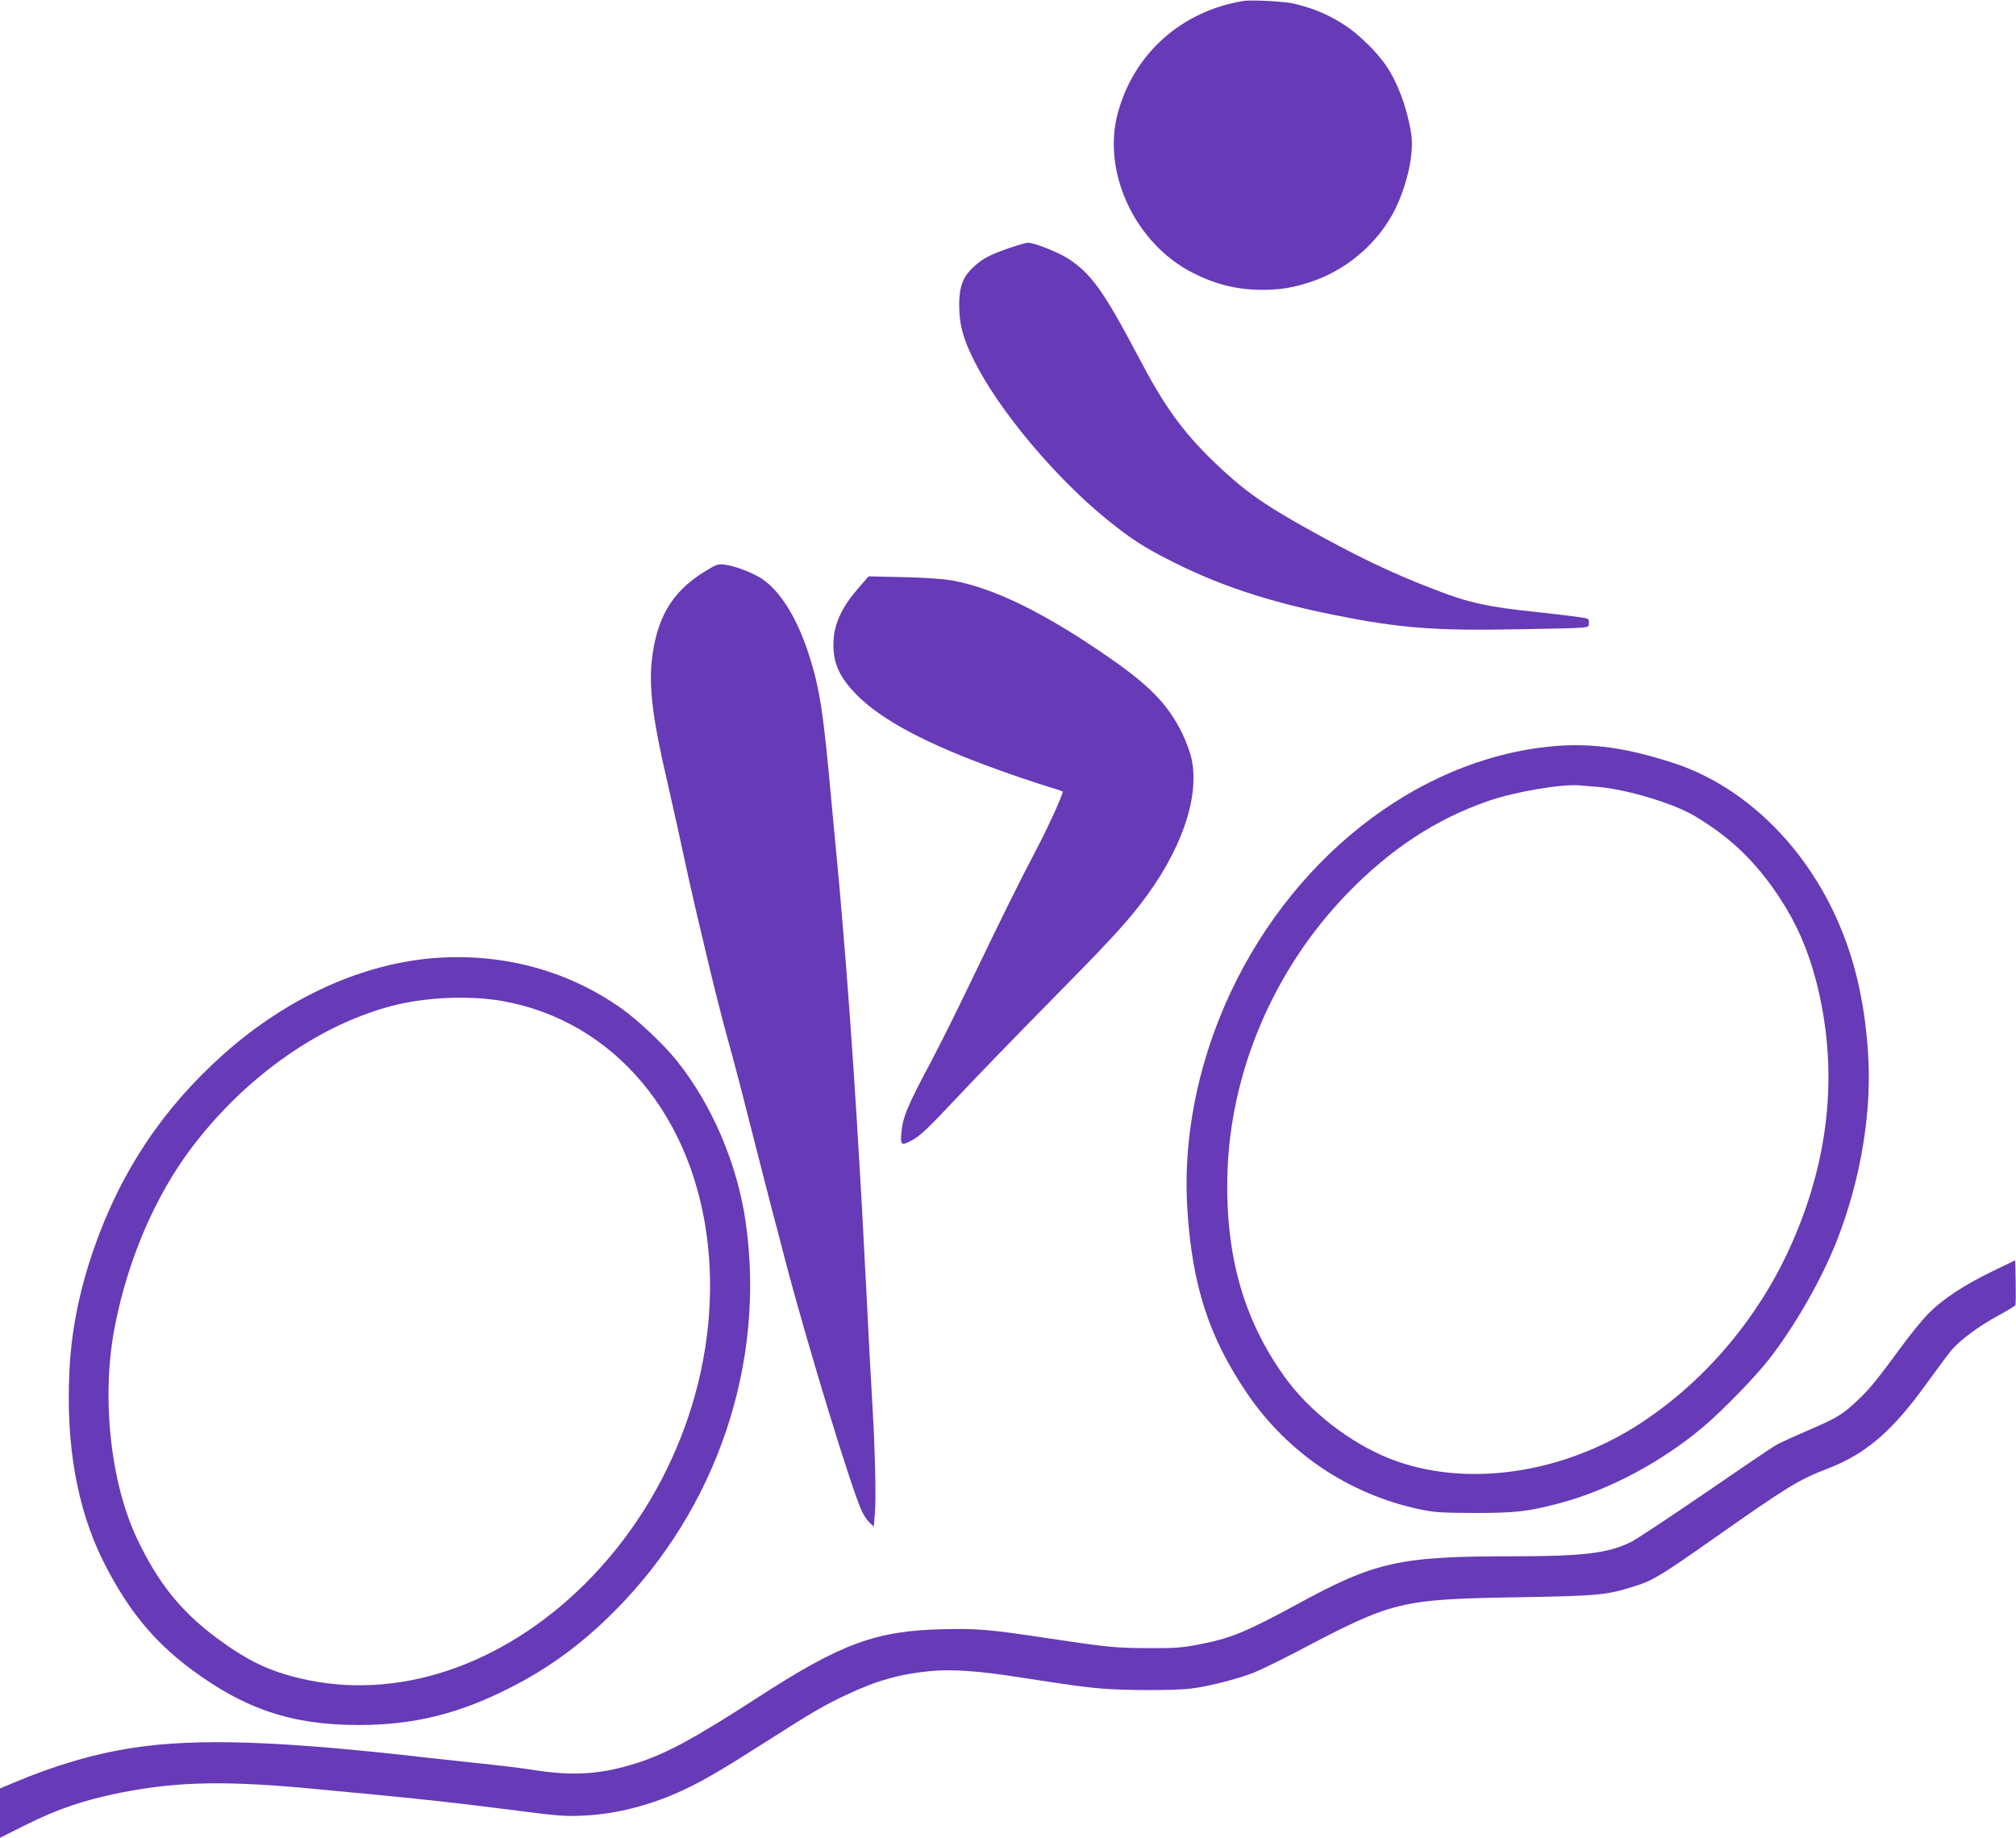
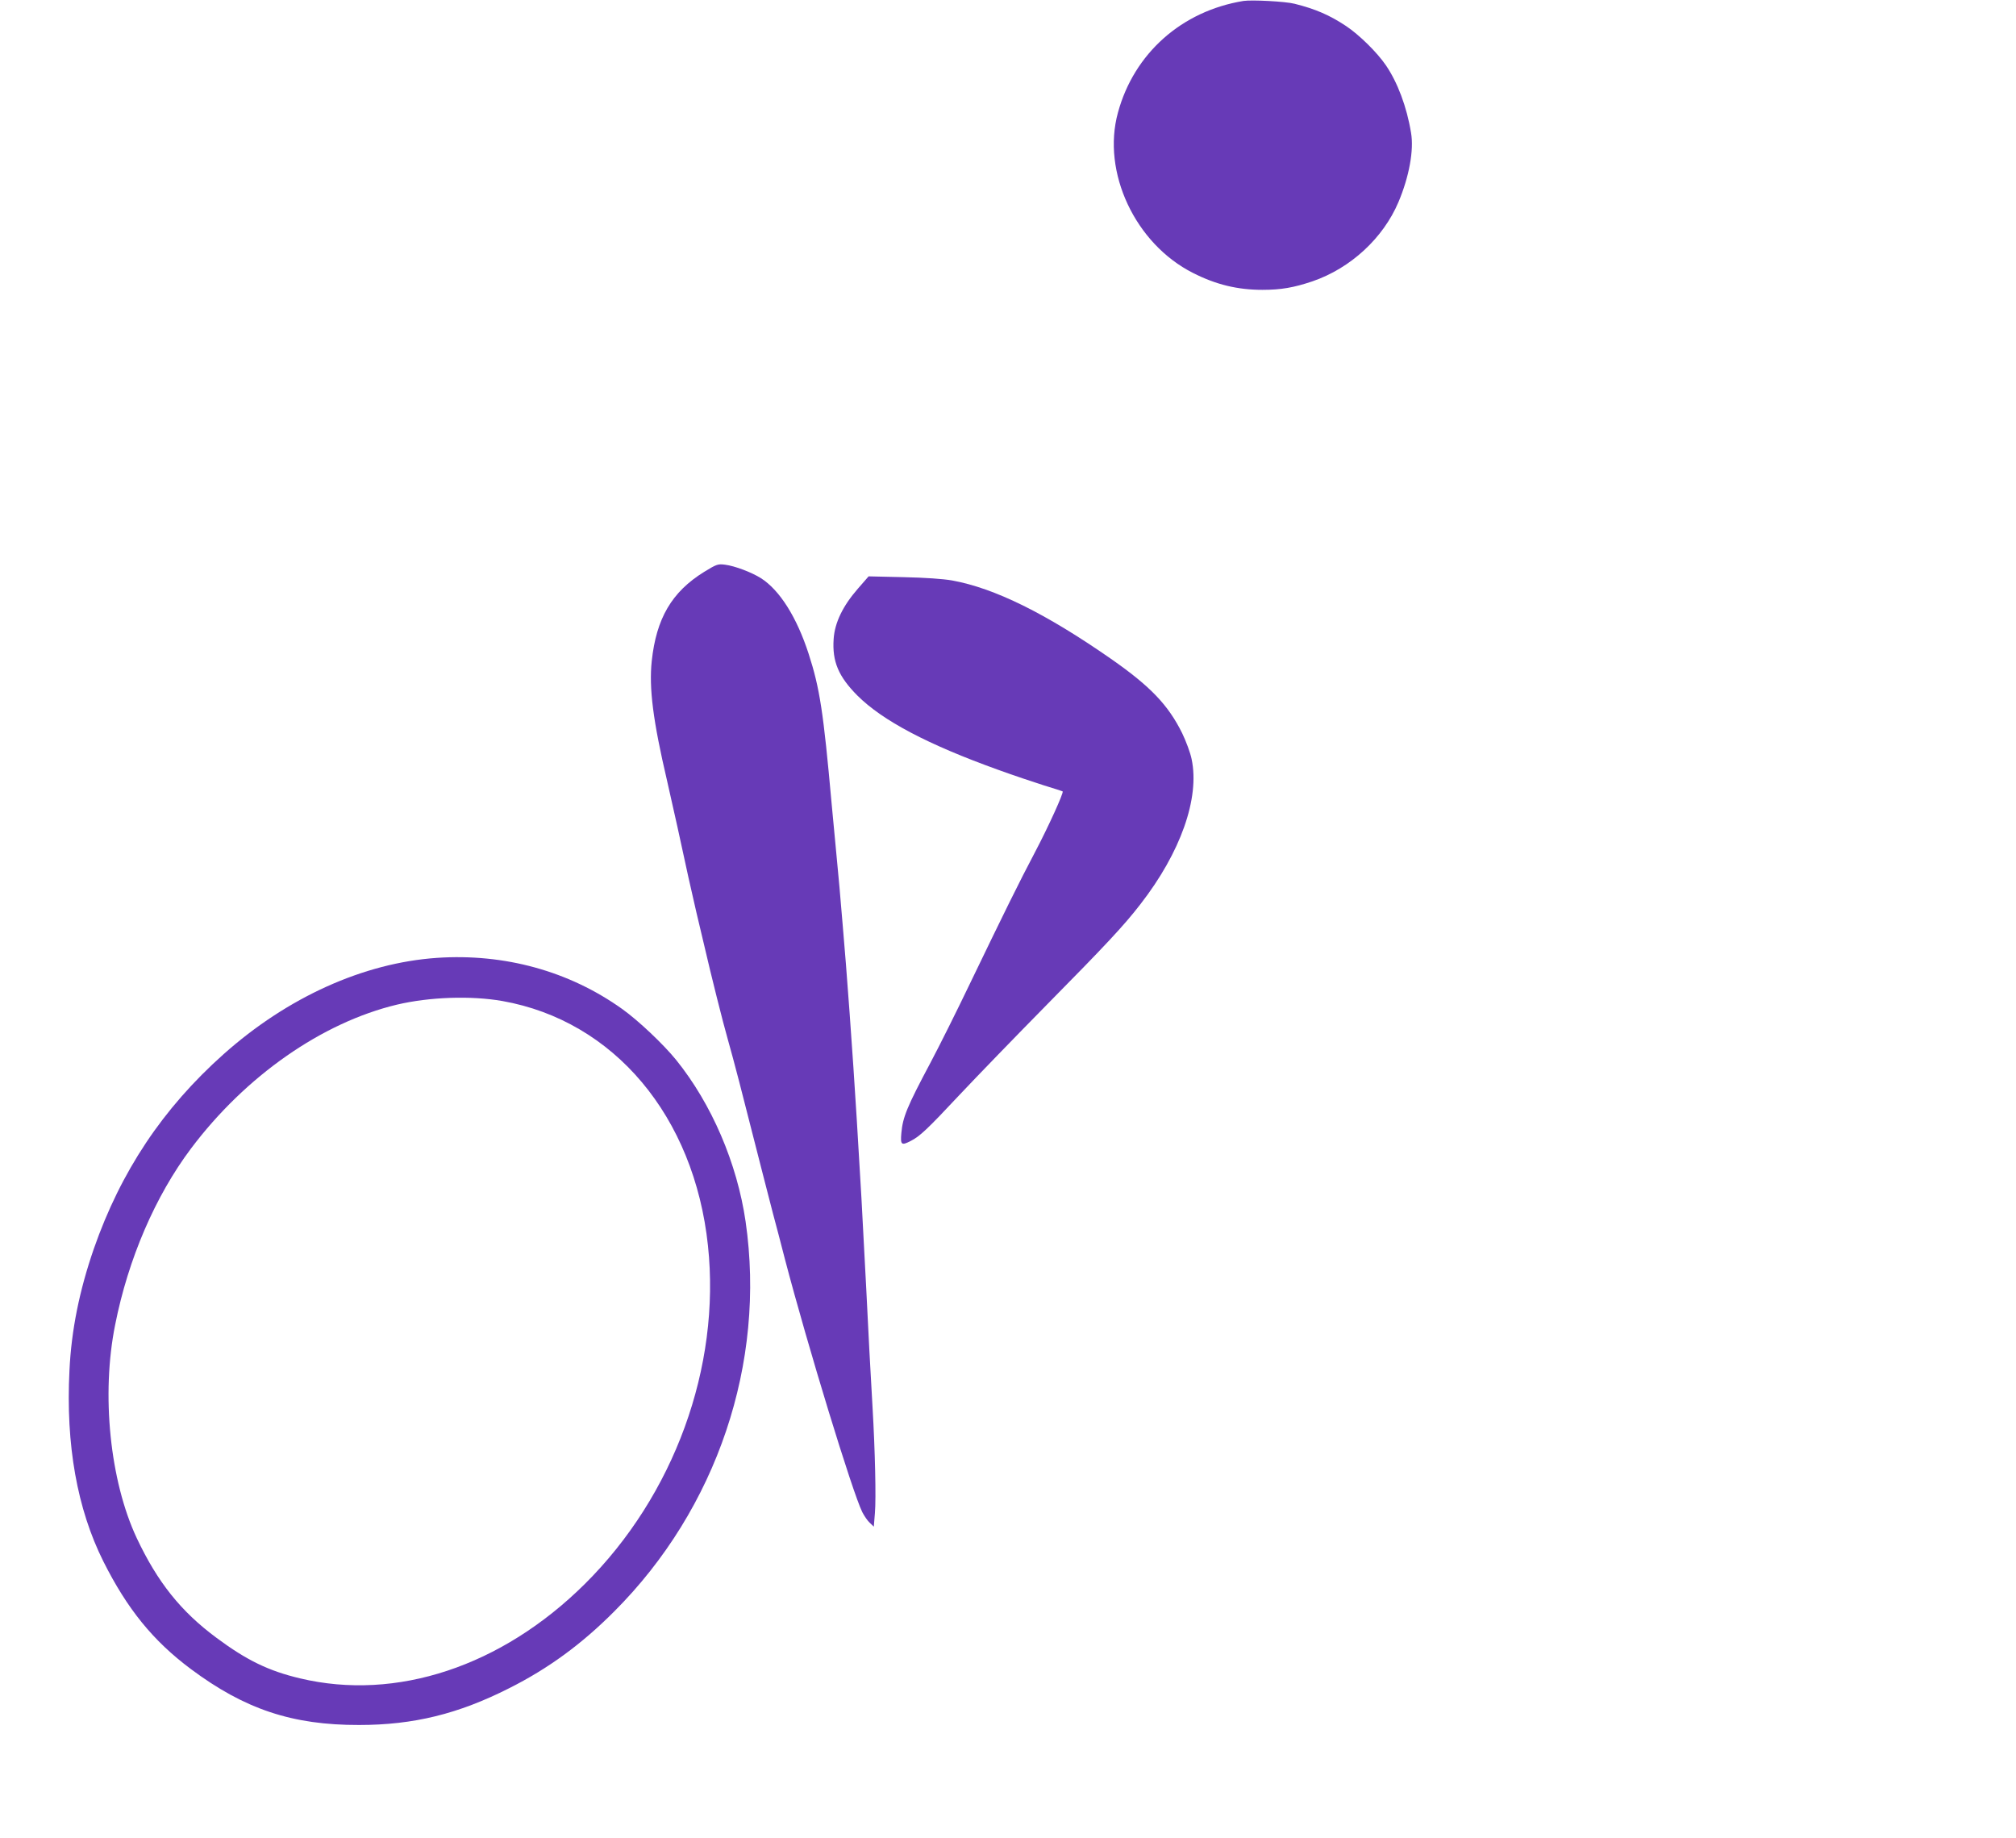
<svg xmlns="http://www.w3.org/2000/svg" version="1.0" width="1280pt" height="1167pt" viewBox="0 0 1280 1167" preserveAspectRatio="xMidYMid meet">
  <g transform="translate(0,1167) scale(0.1,-0.1)" fill="#673ab7" stroke="none">
-     <path d="M7895 11664 c-392 -64 -695 -333 -797 -709 -104 -378 110 -833 477 -1018 146 -74 282 -107 440 -107 119 0 199 14 318 54 242 83 449 274 546 503 68 161 99 330 80 440 -27 165 -86 321 -160 429 -56 82 -169 193 -253 249 -104 69 -194 108 -326 141 -57 15 -272 26 -325 18z" />
-     <path d="M6410 10096 c-125 -43 -173 -68 -231 -123 -66 -61 -89 -125 -89 -241 1 -124 24 -211 95 -352 157 -316 522 -750 852 -1015 141 -113 214 -161 364 -239 317 -165 640 -274 1069 -360 419 -84 636 -101 1169 -91 481 9 445 6 449 38 2 17 -2 27 -15 31 -24 7 -146 22 -323 41 -303 32 -420 57 -630 138 -289 110 -513 218 -855 410 -261 147 -383 236 -564 411 -194 189 -309 348 -469 653 -226 428 -303 536 -453 633 -63 40 -215 100 -252 99 -12 0 -65 -15 -117 -33z" />
+     <path d="M7895 11664 c-392 -64 -695 -333 -797 -709 -104 -378 110 -833 477 -1018 146 -74 282 -107 440 -107 119 0 199 14 318 54 242 83 449 274 546 503 68 161 99 330 80 440 -27 165 -86 321 -160 429 -56 82 -169 193 -253 249 -104 69 -194 108 -326 141 -57 15 -272 26 -325 18" />
    <path d="M4470 8039 c-205 -127 -303 -295 -332 -566 -18 -171 8 -378 97 -758 27 -116 102 -455 136 -615 12 -52 34 -151 50 -220 16 -69 39 -165 51 -215 42 -183 120 -493 148 -590 16 -55 49 -179 74 -275 137 -536 188 -736 214 -835 16 -60 51 -191 76 -290 144 -549 429 -1481 491 -1605 13 -25 34 -56 48 -68 l25 -24 7 87 c8 91 1 397 -15 670 -5 88 -14 249 -20 358 -5 108 -15 286 -20 395 -29 559 -32 613 -60 1072 -26 426 -65 961 -90 1243 -5 64 -15 170 -20 235 -6 64 -17 185 -25 267 -8 83 -19 202 -25 265 -52 580 -75 731 -146 950 -75 231 -183 403 -302 479 -60 38 -166 78 -228 86 -46 6 -54 3 -134 -46z" />
    <path d="M5447 7933 c-96 -110 -147 -216 -154 -319 -10 -144 31 -239 151 -360 160 -159 445 -310 896 -472 91 -33 219 -76 285 -97 66 -20 121 -38 122 -39 8 -8 -92 -227 -173 -381 -106 -201 -197 -386 -415 -838 -81 -169 -194 -396 -252 -505 -148 -278 -175 -344 -184 -444 -7 -77 0 -82 60 -51 57 29 104 73 309 292 112 119 361 376 553 571 375 380 492 505 596 640 255 328 377 673 325 920 -8 41 -36 115 -60 165 -89 180 -202 298 -453 473 -414 288 -738 448 -1008 497 -57 10 -171 18 -310 21 l-220 5 -68 -78z" />
-     <path d="M9775 6923 c-866 -116 -1665 -791 -2035 -1723 -157 -396 -227 -814 -201 -1210 31 -485 138 -812 382 -1170 256 -375 643 -635 1089 -731 93 -20 134 -23 350 -24 261 0 336 8 535 60 311 81 650 260 915 483 121 101 335 321 422 433 168 216 337 513 433 759 151 387 222 820 195 1196 -24 346 -96 633 -225 899 -219 451 -590 794 -1007 930 -330 108 -570 136 -853 98z m363 -248 c185 -14 486 -104 625 -187 230 -139 386 -289 540 -523 104 -159 176 -324 228 -523 141 -546 91 -1103 -148 -1651 -204 -470 -547 -881 -963 -1154 -498 -327 -1119 -415 -1597 -227 -253 101 -509 300 -666 518 -261 363 -377 772 -364 1282 16 650 292 1301 755 1781 275 286 568 479 901 594 171 59 466 109 581 99 19 -2 68 -6 108 -9z" />
    <path d="M2774 5589 c-466 -32 -949 -250 -1355 -612 -385 -343 -652 -744 -823 -1234 -92 -266 -143 -518 -155 -774 -24 -471 49 -879 215 -1211 152 -303 316 -505 556 -684 342 -255 644 -356 1068 -355 345 0 630 70 952 233 249 125 461 280 668 488 652 652 964 1578 834 2475 -54 370 -215 746 -441 1026 -82 101 -240 250 -342 323 -337 241 -748 354 -1177 325z m416 -274 c709 -126 1218 -732 1305 -1553 82 -771 -215 -1586 -783 -2149 -527 -522 -1195 -744 -1807 -598 -199 47 -339 115 -530 257 -227 168 -375 354 -507 634 -170 363 -226 911 -137 1353 83 419 255 818 482 1120 346 460 831 799 1307 913 208 49 470 58 670 23z" />
-     <path d="M12650 3599 c-178 -86 -313 -175 -403 -265 -38 -38 -117 -134 -175 -214 -155 -211 -200 -267 -283 -345 -91 -86 -128 -108 -321 -191 -84 -36 -172 -76 -195 -90 -24 -14 -224 -149 -445 -301 -222 -152 -432 -291 -468 -310 -144 -73 -302 -93 -748 -93 -728 0 -878 -33 -1377 -305 -328 -178 -425 -218 -634 -257 -97 -19 -149 -22 -316 -21 -205 1 -246 5 -635 63 -368 56 -448 62 -665 57 -426 -10 -646 -92 -1170 -431 -404 -261 -575 -354 -763 -416 -224 -72 -394 -86 -635 -51 -131 20 -215 30 -417 51 -58 6 -181 20 -275 30 -947 109 -1473 126 -1880 64 -243 -37 -494 -110 -757 -221 l-88 -37 0 -157 0 -156 162 81 c202 101 372 159 603 205 369 73 683 78 1265 21 58 -5 152 -15 210 -20 58 -5 152 -14 210 -20 230 -22 506 -53 725 -81 387 -50 406 -51 535 -45 204 9 434 69 637 166 129 61 239 126 528 310 287 183 350 220 500 291 188 89 336 131 529 150 135 13 305 2 553 -37 363 -56 425 -64 539 -74 153 -12 455 -13 564 0 104 12 288 58 395 99 44 17 170 79 280 136 613 323 652 332 1410 345 511 9 554 13 737 71 114 36 162 65 503 305 464 326 537 371 720 441 242 93 410 237 630 543 61 84 128 175 150 202 53 66 179 160 306 228 55 30 103 59 105 65 3 6 3 72 2 148 l-3 136 -145 -70z" />
  </g>
</svg>